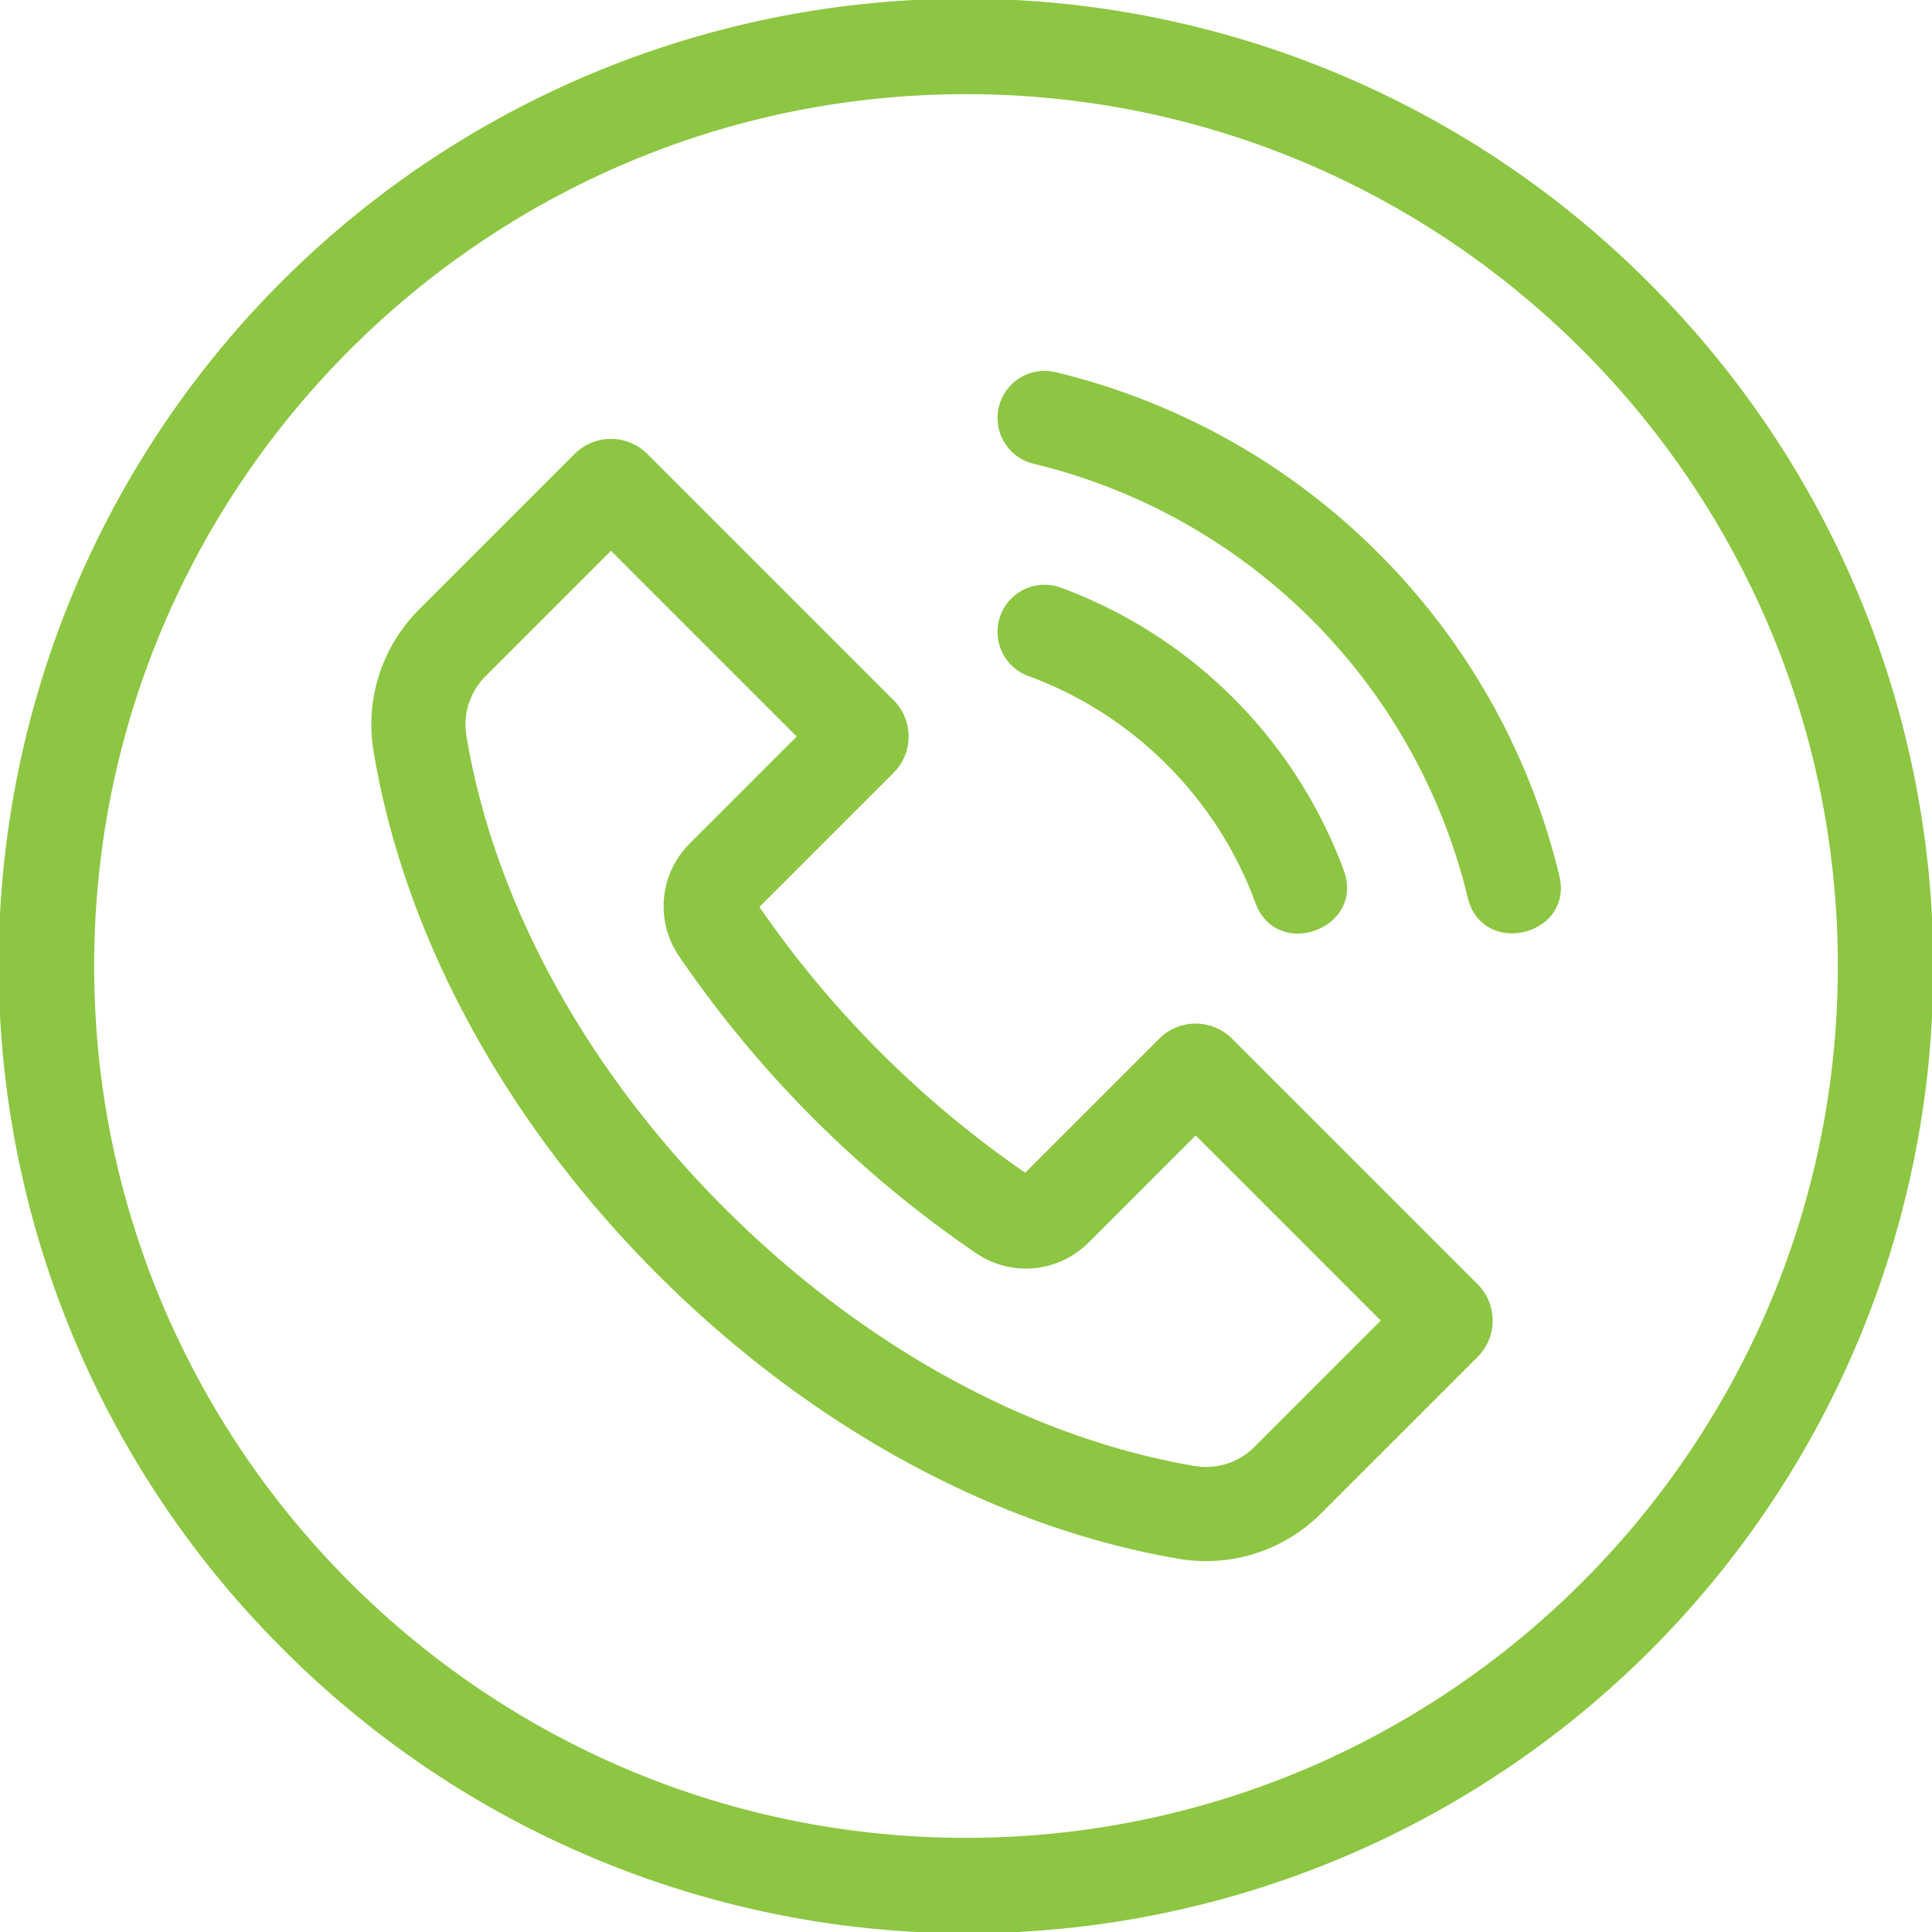
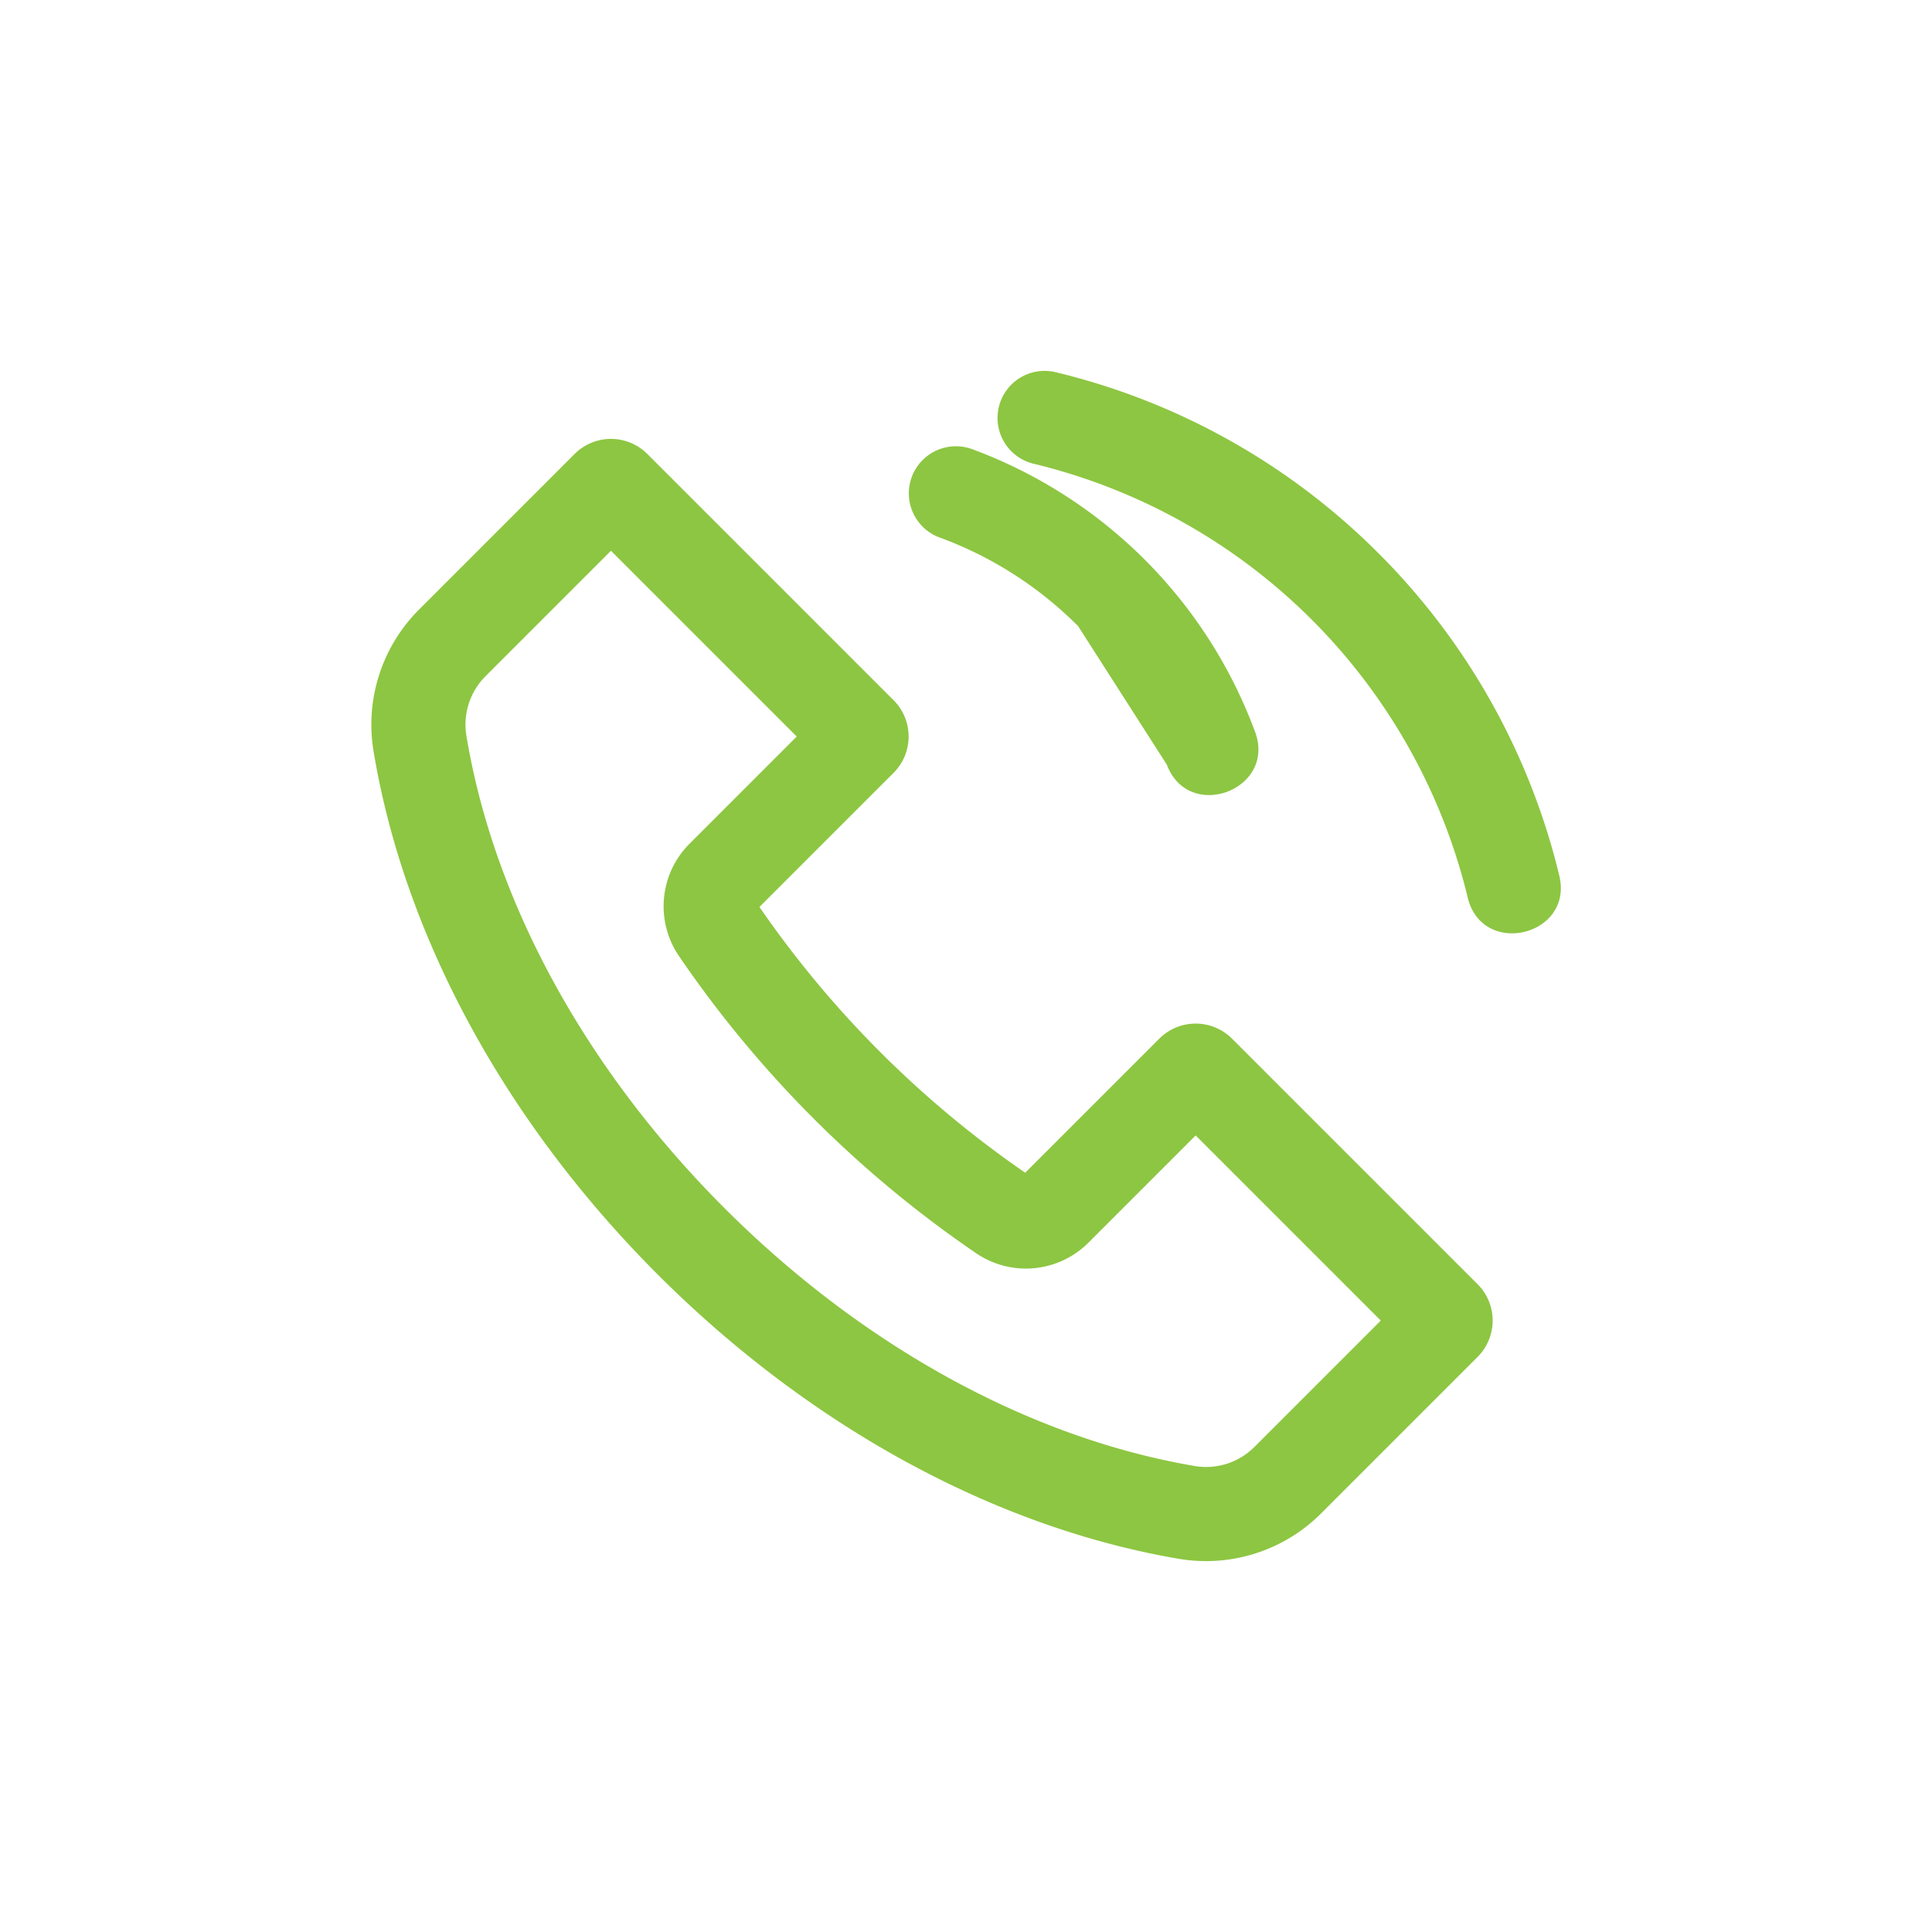
<svg xmlns="http://www.w3.org/2000/svg" version="1.1" width="512" height="512" x="0" y="0" viewBox="0 0 512 512" style="enable-background:new 0 0 512 512" xml:space="preserve" class="">
  <g>
    <path d="M326.485 275.241a13.628 13.628 0 0 0-19.246 0l-35.547 35.547a274.909 274.909 0 0 1-70.432-70.432l35.547-35.547a13.61 13.61 0 0 0 0-19.247l-65.269-65.269a13.625 13.625 0 0 0-19.246 0l-41.327 41.327A43.121 43.121 0 0 0 99 199.122c8.141 48.979 34.883 98.212 75.3 138.629 40.266 40.267 89.3 67.024 138.058 75.344a43.113 43.113 0 0 0 37.665-11.943l41.566-41.565a13.625 13.625 0 0 0 0-19.246zm5.893 108.267a18.1 18.1 0 0 1-15.826 4.99c-43.713-7.458-87.967-31.746-124.611-68.39-36.768-36.768-61.036-81.188-68.331-125.078a18.122 18.122 0 0 1 5-15.767l33.306-33.306 49.229 49.229-28.436 28.436a23.434 23.434 0 0 0-2.816 29.685 299.592 299.592 0 0 0 78.852 78.85 23.43 23.43 0 0 0 29.682-2.817l28.436-28.44 49.059 49.06zM365.288 146.592a180.442 180.442 0 0 0-85.548-47.959 12.475 12.475 0 1 0-5.817 24.263 155.993 155.993 0 0 1 115.06 115.06c3.946 15.91 27.992 10.008 24.264-5.817a180.451 180.451 0 0 0-47.959-85.547z" fill="#8dc642" opacity="1" data-original="#000000" class="" />
-     <path d="M309.226 202.653a100.676 100.676 0 0 1 23.5 36.7c5.779 15.345 28.967 6.671 23.419-8.606a126.737 126.737 0 0 0-75.015-75.016 12.475 12.475 0 0 0-8.607 23.419 100.676 100.676 0 0 1 36.703 23.503z" fill="#8dc642" opacity="1" data-original="#000000" class="" />
-     <path d="M437.019 74.981A256 256 0 1 0 74.981 437.019 256 256 0 1 0 437.019 74.981zM256 487.049C128.6 487.049 24.951 383.4 24.951 256S128.6 24.951 256 24.951 487.049 128.6 487.049 256 383.4 487.049 256 487.049z" fill="#8dc642" opacity="1" data-original="#000000" class="" />
+     <path d="M309.226 202.653c5.779 15.345 28.967 6.671 23.419-8.606a126.737 126.737 0 0 0-75.015-75.016 12.475 12.475 0 0 0-8.607 23.419 100.676 100.676 0 0 1 36.703 23.503z" fill="#8dc642" opacity="1" data-original="#000000" class="" />
  </g>
</svg>